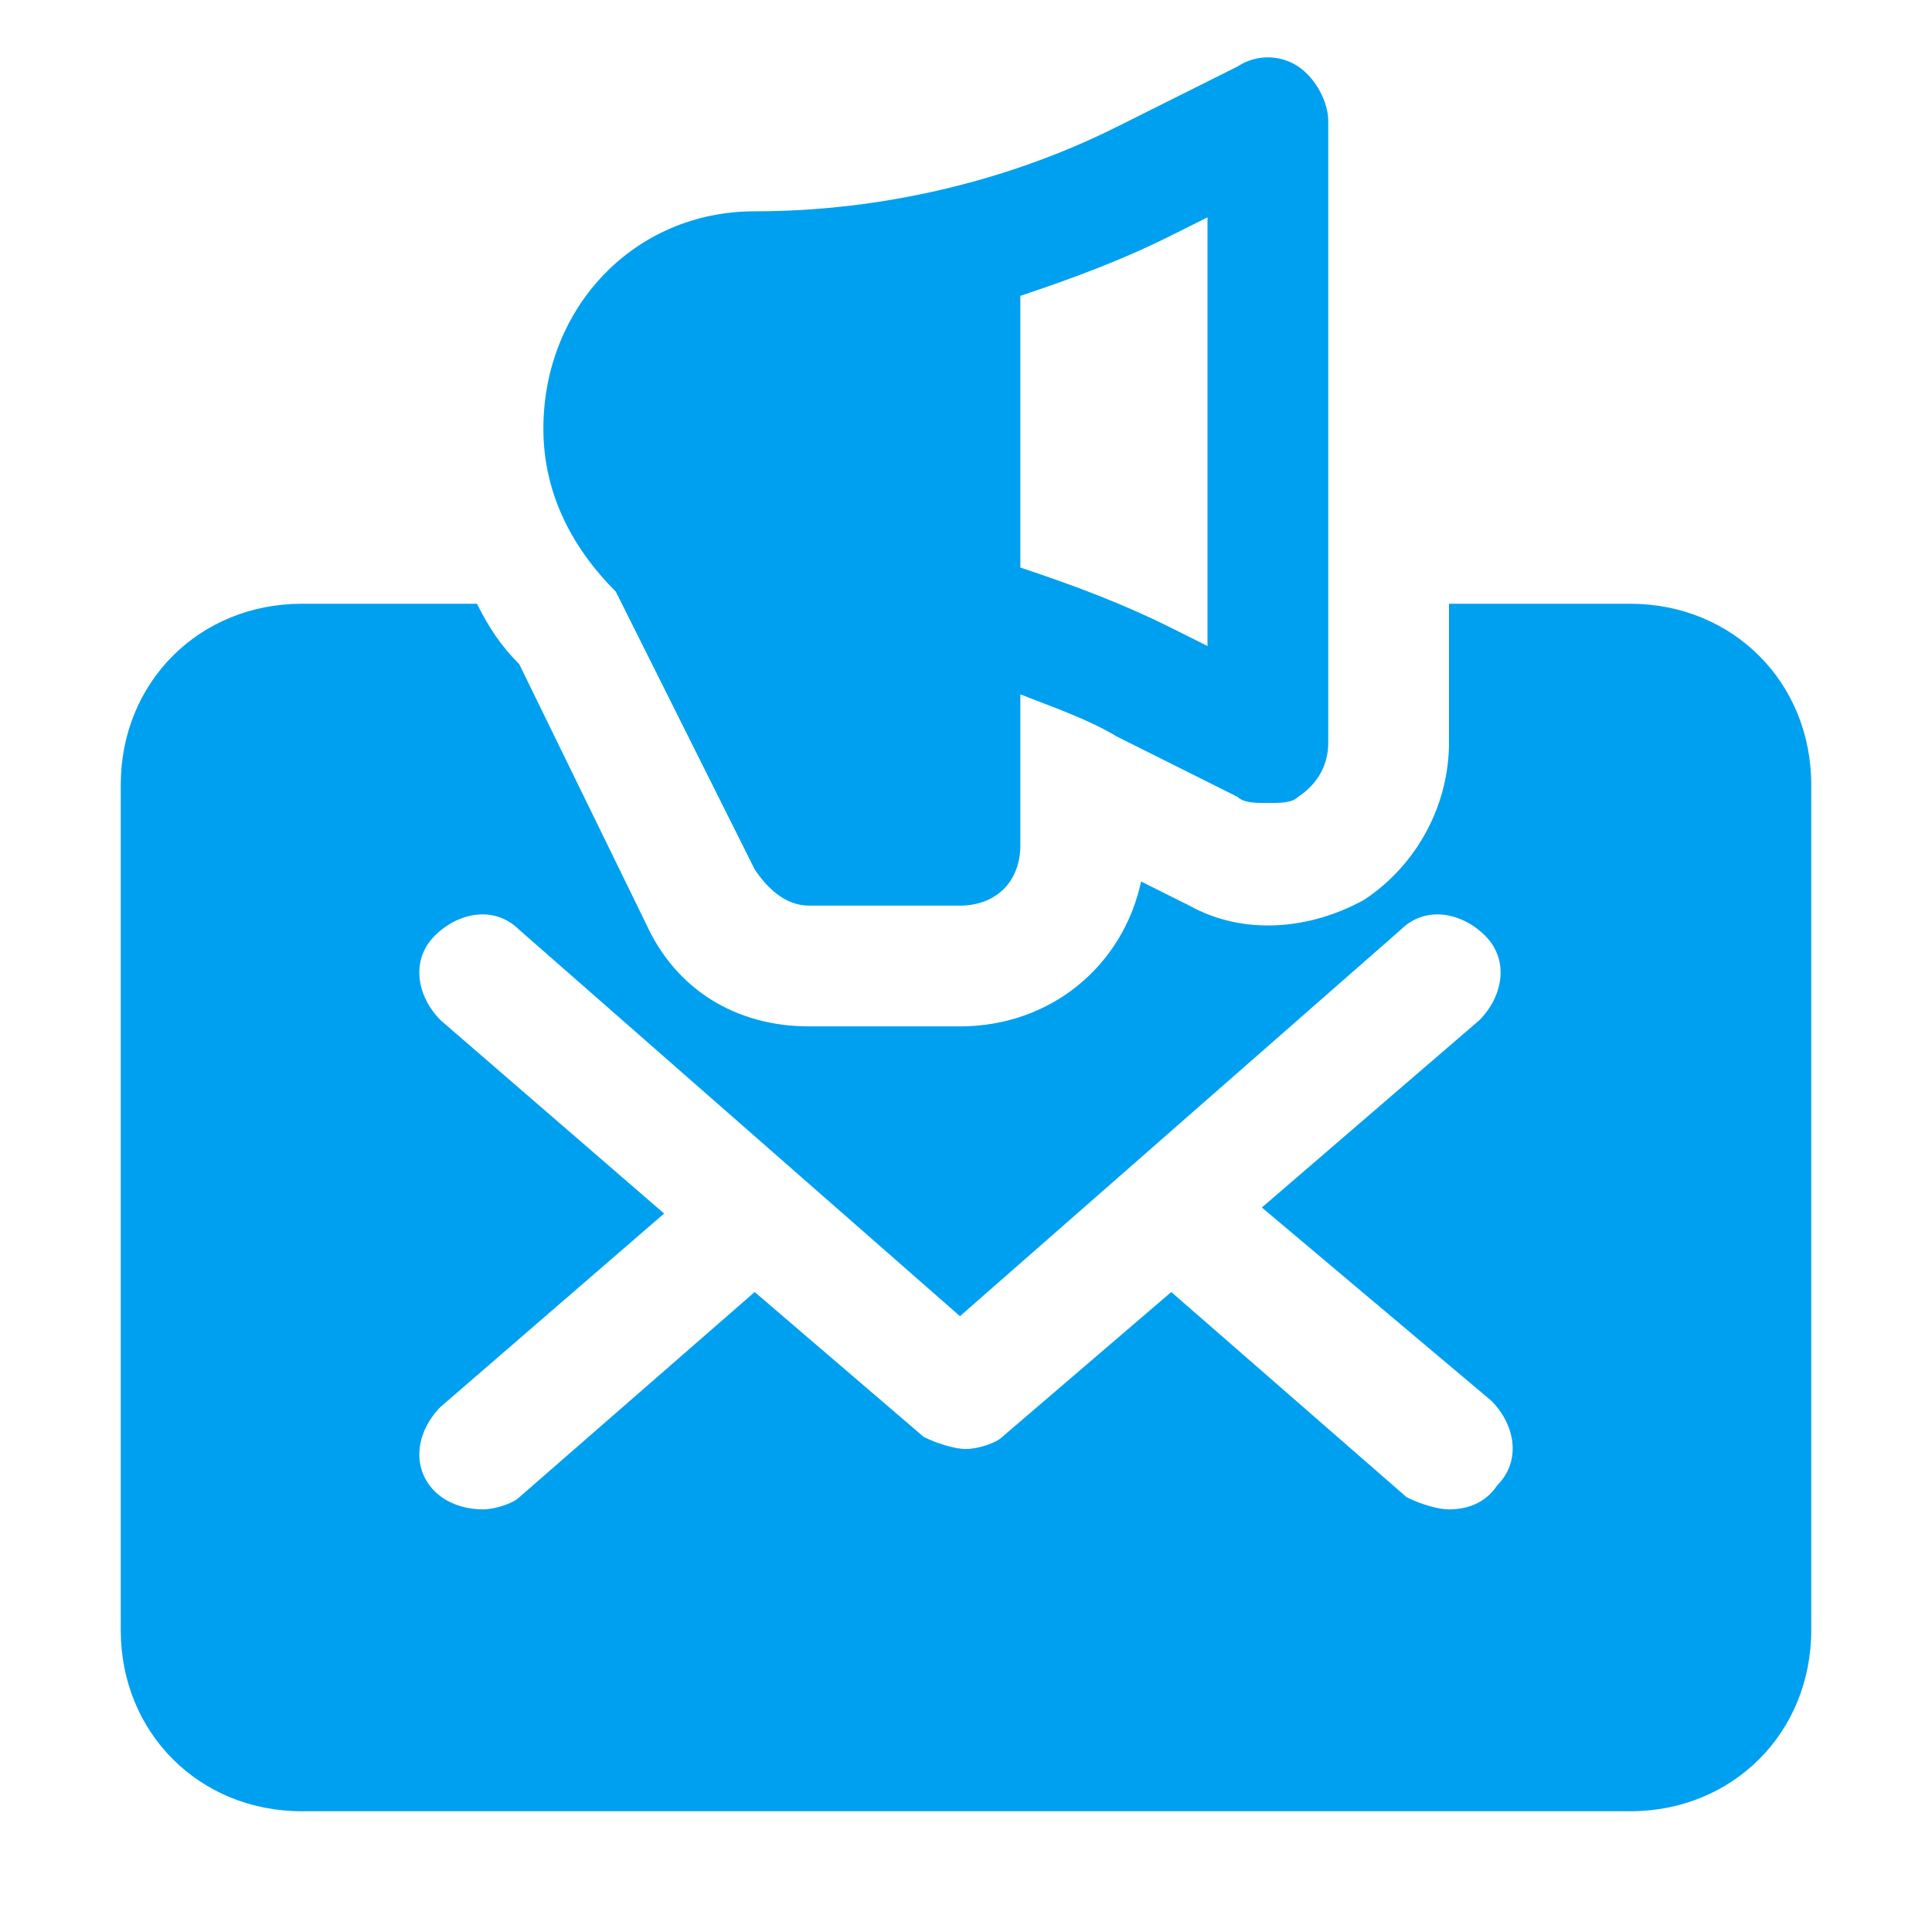
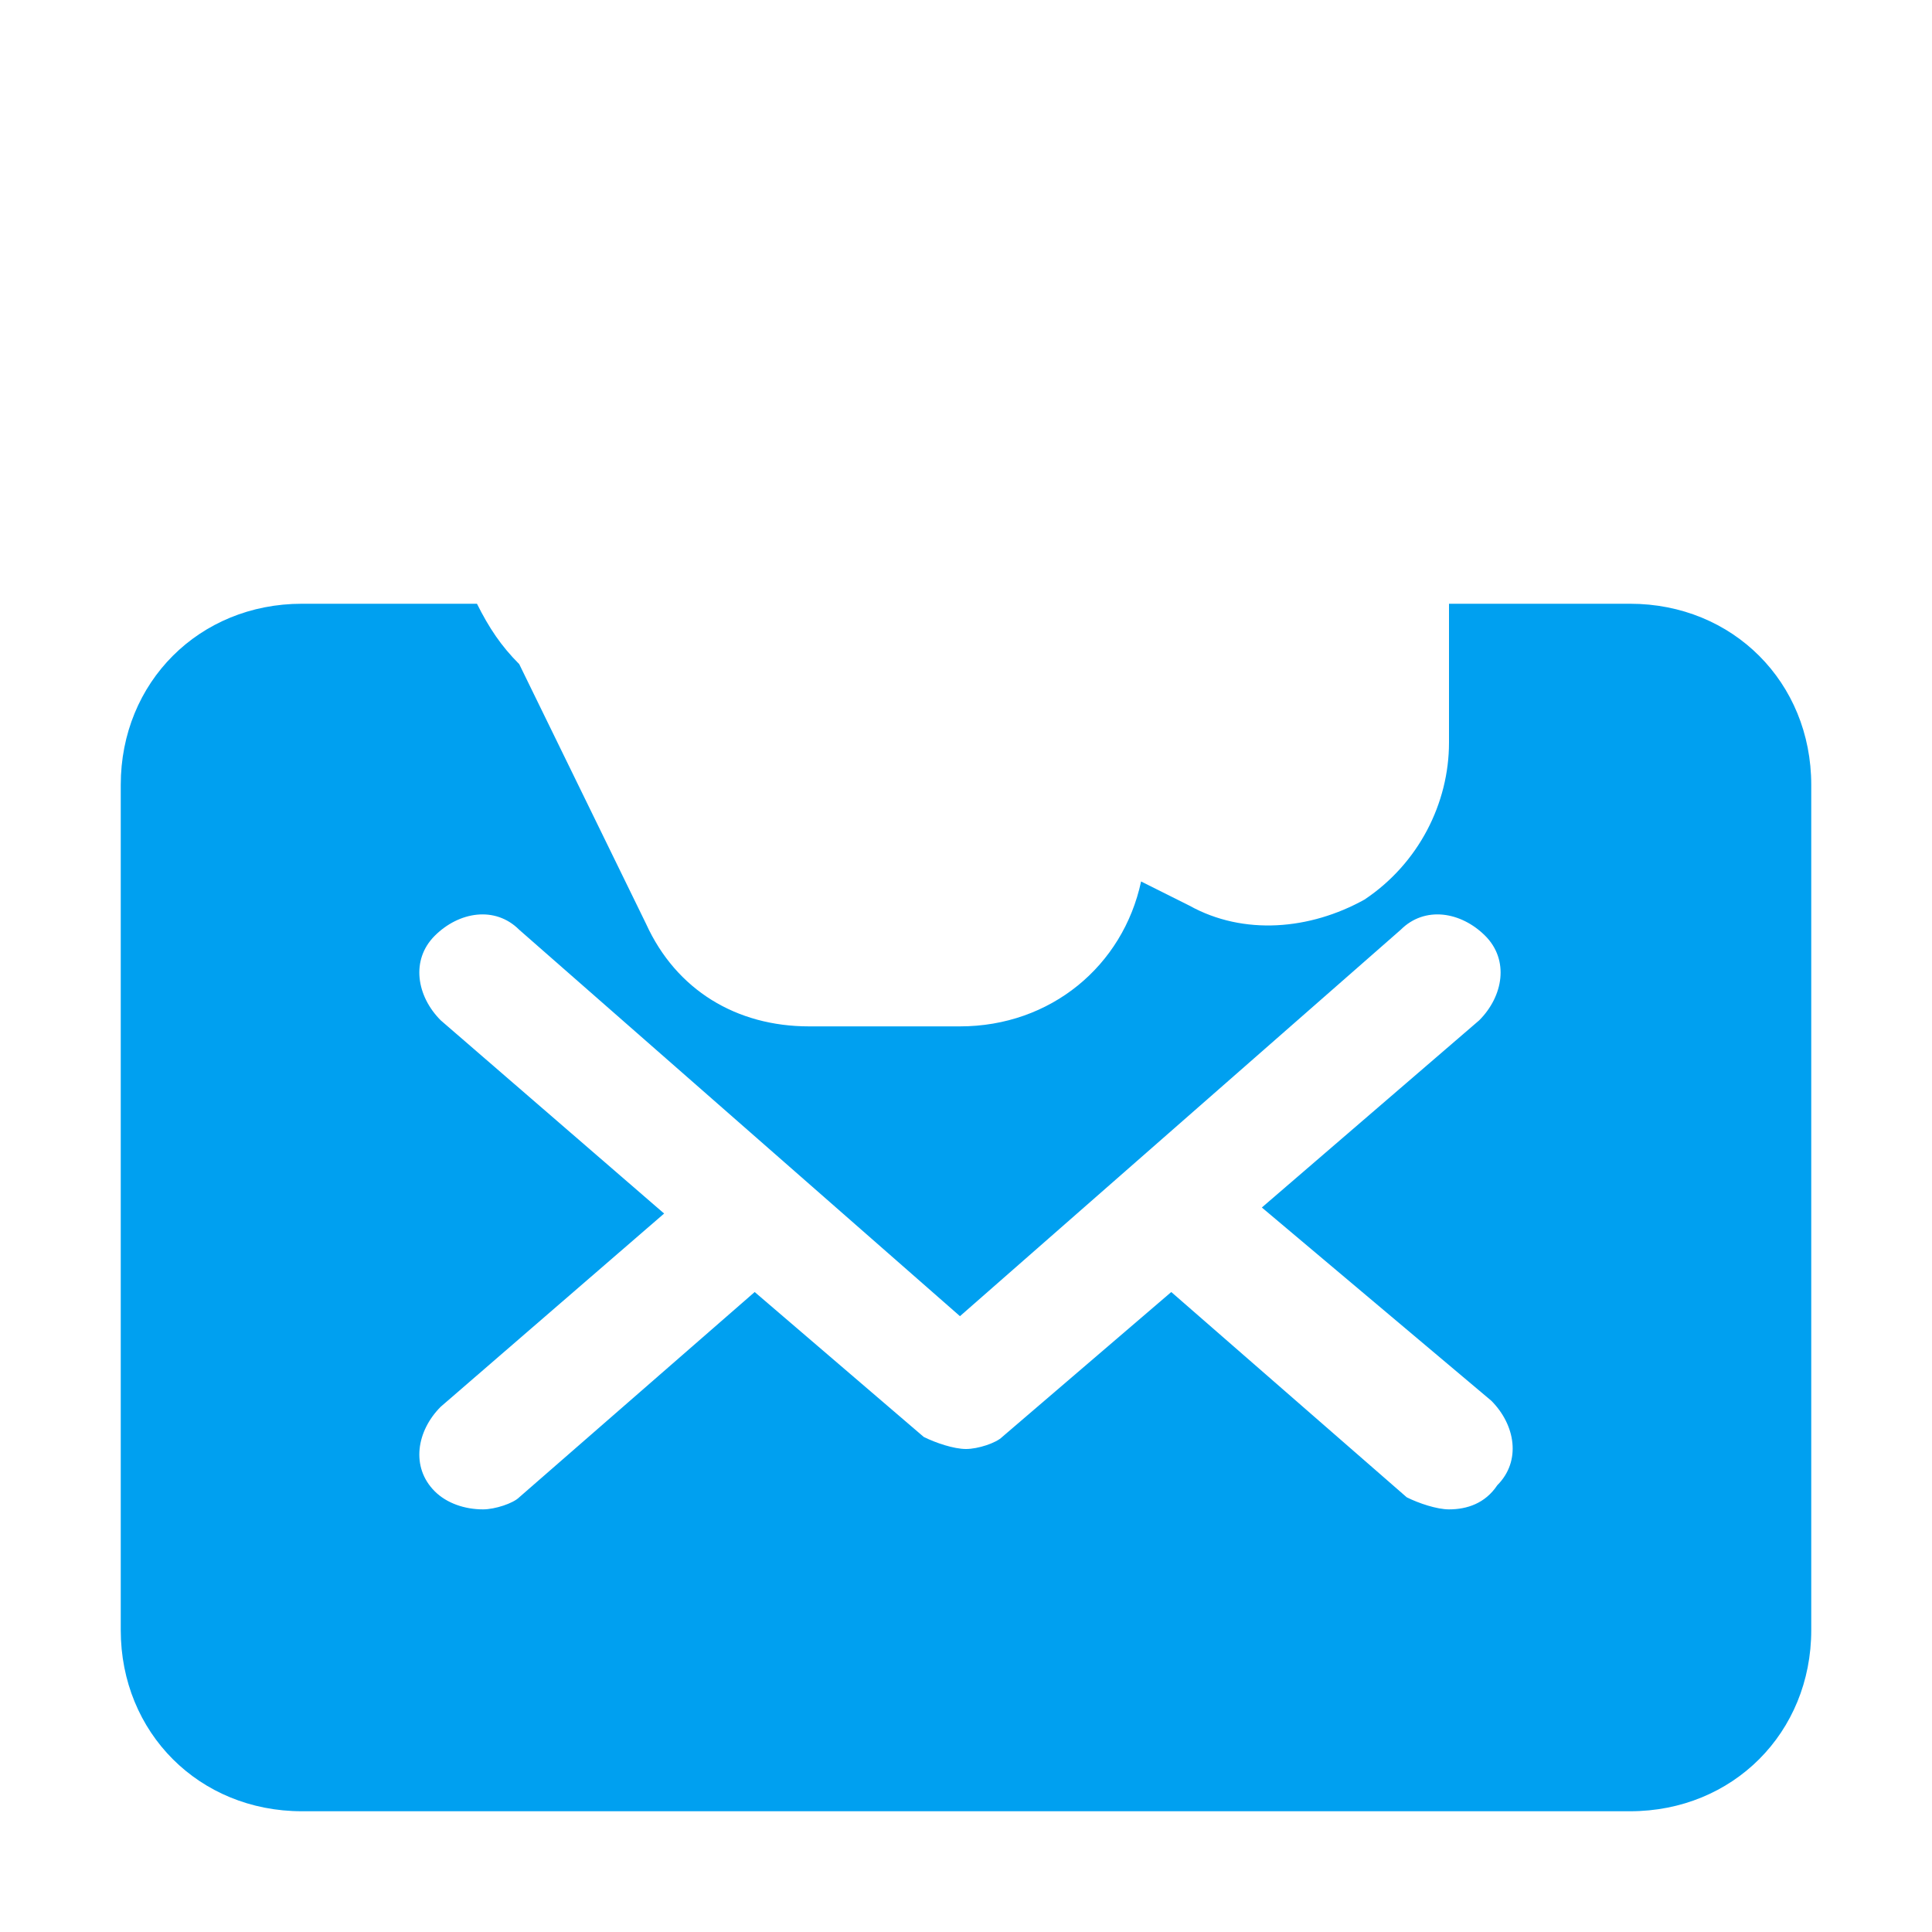
<svg xmlns="http://www.w3.org/2000/svg" fill="#00a0f0" height="800px" width="800px" version="1.1" id="Icons" viewBox="0 0 32 32" xml:space="preserve">
  <g id="SVGRepo_bgCarrier" stroke-width="0" />
  <g id="SVGRepo_tracerCarrier" stroke-linecap="round" stroke-linejoin="round" />
  <g id="SVGRepo_iconCarrier">
-     <path d="M21.5,1.1c-0.3-0.2-0.7-0.2-1,0l-2,1c-1.8,0.9-3.9,1.4-6,1.4c-2,0-3.5,1.6-3.5,3.6c0,1.1,0.5,2,1.2,2.7l2.3,4.6 c0.2,0.3,0.5,0.6,0.9,0.6h2.5c0.6,0,1-0.4,1-1v-2.5c0.5,0.2,1.1,0.4,1.6,0.7l2,1c0.1,0.1,0.3,0.1,0.5,0.1c0.2,0,0.4,0,0.5-0.1 c0.3-0.2,0.5-0.5,0.5-0.9V2C22,1.7,21.8,1.3,21.5,1.1z M20,10.7l-0.6-0.3c-0.8-0.4-1.6-0.7-2.5-1V4.9c0.9-0.3,1.7-0.6,2.5-1L20,3.6 V10.7z" />
    <path d="M27,10h-3v2.3c0,1-0.5,2-1.4,2.6c-0.9,0.5-2,0.6-2.9,0.1l-0.8-0.4C18.6,16,17.4,17,15.9,17h-2.5c-1.2,0-2.2-0.6-2.7-1.7 L8.6,11c-0.3-0.3-0.5-0.6-0.7-1H5c-1.7,0-3,1.3-3,3v14c0,1.7,1.3,3,3,3h22c1.7,0,3-1.3,3-3V13C30,11.3,28.7,10,27,10z M24.7,23.2 c0.4,0.4,0.5,1,0.1,1.4C24.6,24.9,24.3,25,24,25c-0.2,0-0.5-0.1-0.7-0.2l-3.9-3.4l-2.8,2.4C16.5,23.9,16.2,24,16,24 s-0.5-0.1-0.7-0.2l-2.8-2.4l-3.9,3.4C8.5,24.9,8.2,25,8,25c-0.3,0-0.6-0.1-0.8-0.3c-0.4-0.4-0.3-1,0.1-1.4l3.7-3.2l-3.7-3.2 c-0.4-0.4-0.5-1-0.1-1.4c0.4-0.4,1-0.5,1.4-0.1l7.3,6.4l7.3-6.4c0.4-0.4,1-0.3,1.4,0.1c0.4,0.4,0.3,1-0.1,1.4L20.9,20L24.7,23.2z" />
  </g>
</svg>